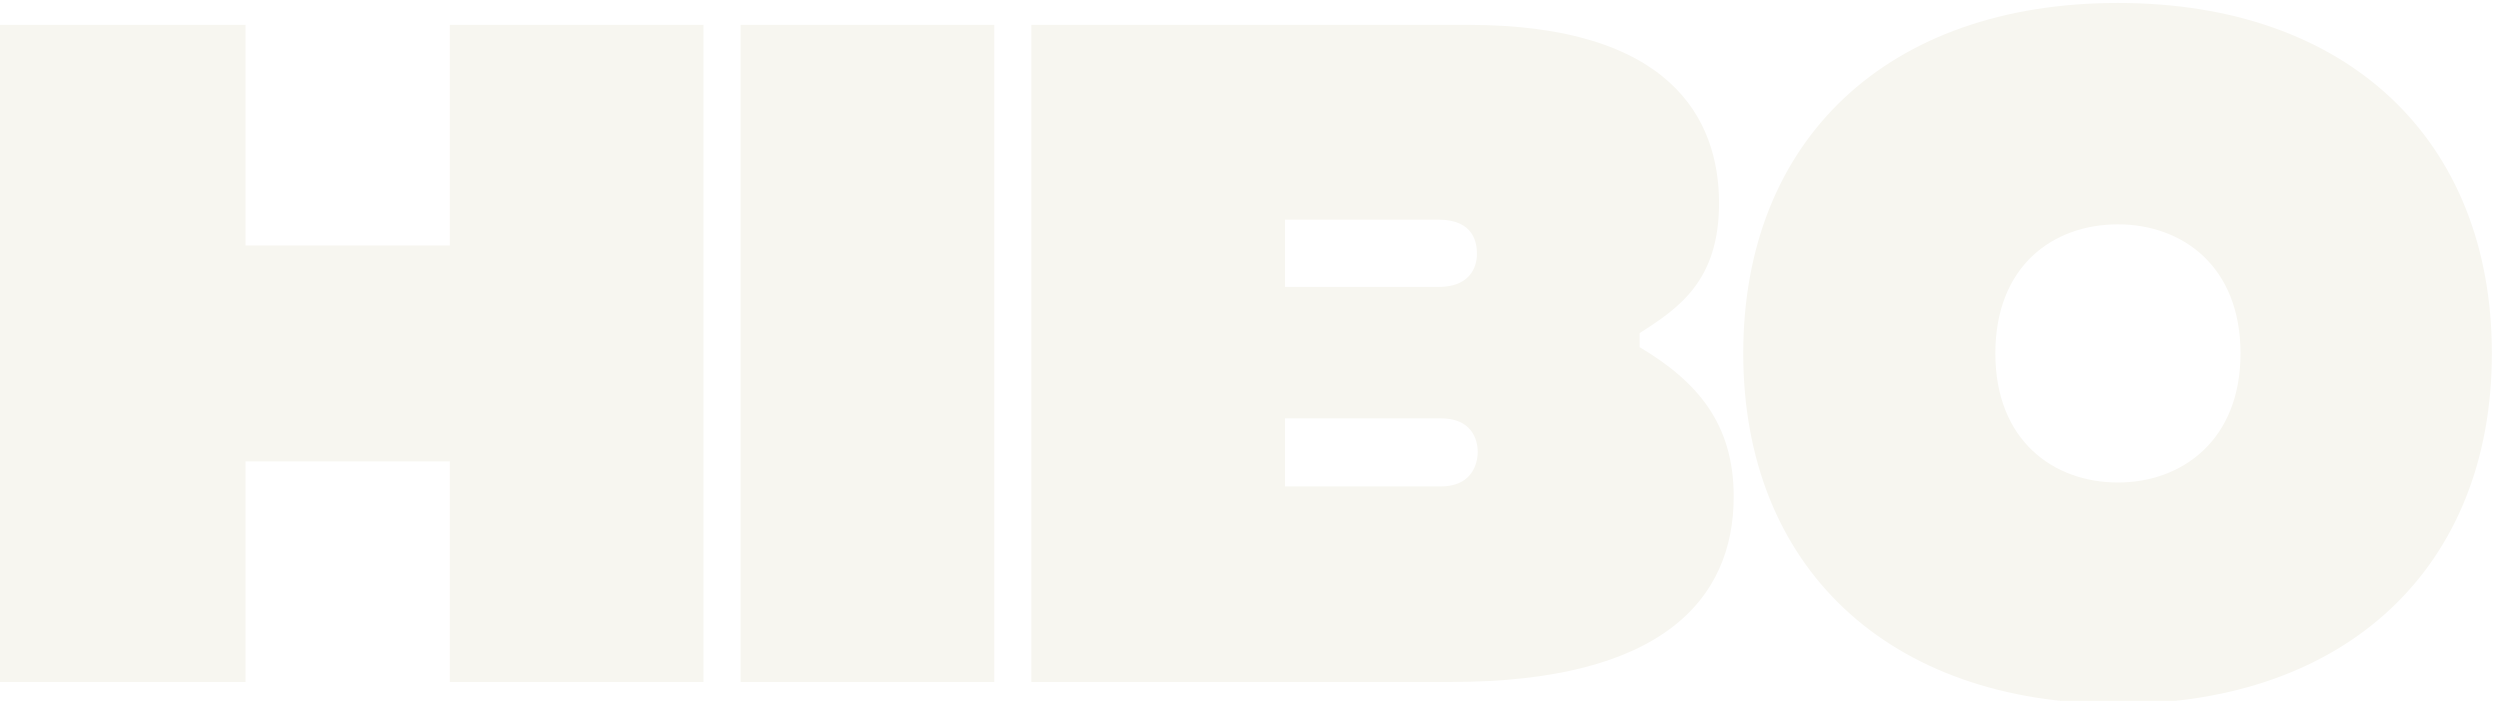
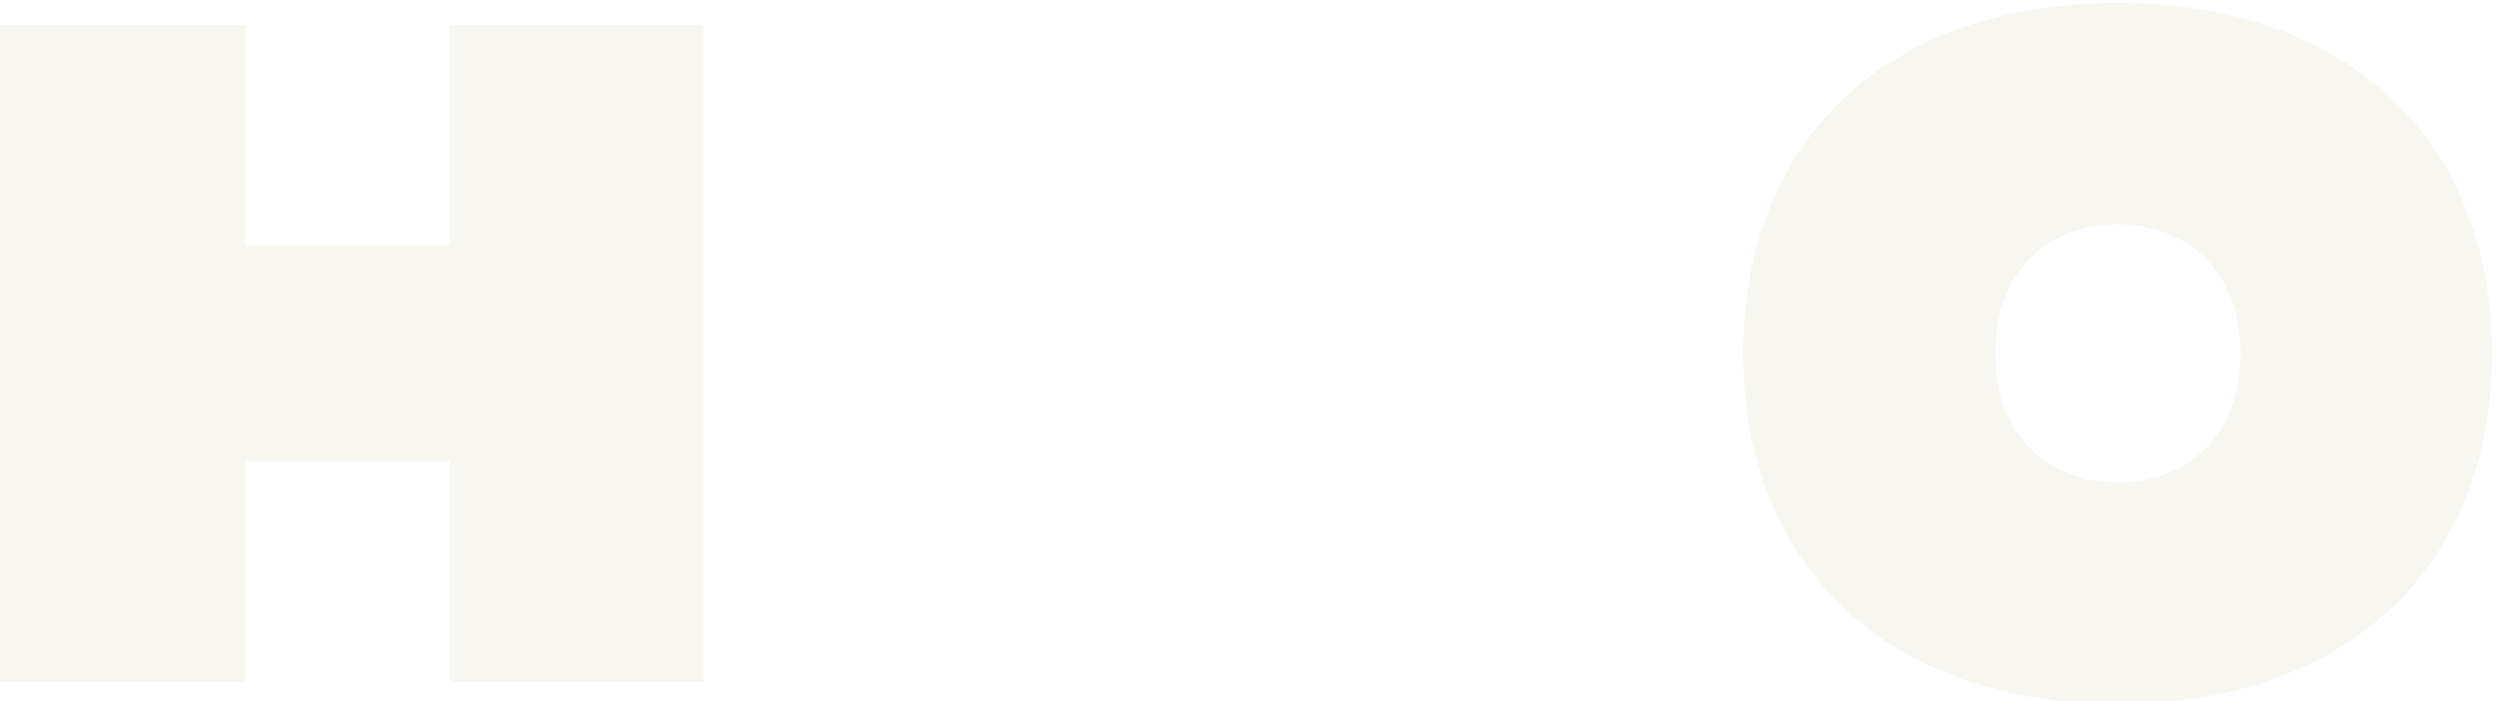
<svg xmlns="http://www.w3.org/2000/svg" width="1605" height="450" viewBox="0 0 1605 450" fill="none">
  <g filter="url(#filter0_ii_2281_3)">
    <path d="M294.009 14.062V155.692L162.843 155.692L162.843 14.062L0 14.062L0 435.937H162.843V294.308L294.009 294.308V435.937H456.852L456.852 14.062L294.009 14.062Z" fill="#F7F6F0" />
-     <path d="M480.711 435.937L643.555 435.937L643.555 14.062L480.711 14.062L480.711 435.937Z" fill="#F7F6F0" />
-     <path d="M1057.87 220.982V211.942C1083.11 195.871 1108.85 178.292 1108.85 128.571C1108.85 74.33 1077.67 14.062 947.494 14.062L667.344 14.062L667.344 435.937L936.605 435.937C1071.73 435.937 1118.26 383.203 1118.26 316.908C1118.26 270.201 1094.99 243.08 1057.87 220.982ZM928.685 139.118C951.948 139.118 953.433 154.688 953.433 161.217C953.433 165.737 951.948 182.31 928.685 182.31H830.187V139.118H928.685ZM930.17 310.379L830.187 310.379V266.685L930.17 266.685C952.938 266.685 953.928 284.263 953.928 288.281C953.928 291.797 952.938 310.379 930.17 310.379Z" fill="#F7F6F0" />
    <path d="M1364.94 450C1512.44 450 1605 361.607 1605 225C1605 87.891 1512.44 0 1364.94 0C1216.95 0 1124.39 87.891 1124.39 225C1124.39 361.607 1216.95 450 1364.94 450ZM1364.94 307.868C1323.37 307.868 1286.24 280.748 1286.24 225C1286.24 168.75 1323.37 142.132 1364.94 142.132C1406.02 142.132 1443.64 168.75 1443.64 225C1443.64 280.748 1406.02 307.868 1364.94 307.868Z" fill="#F7F6F0" />
  </g>
  <defs>
    <filter id="filter0_ii_2281_3" x="-7.121" y="-5.225" width="1617.35" height="462.346" filterUnits="userSpaceOnUse" color-interpolation-filters="sRGB">
      <feFlood flood-opacity="0" result="BackgroundImageFix" />
      <feBlend mode="normal" in="SourceGraphic" in2="BackgroundImageFix" result="shape" />
      <feColorMatrix in="SourceAlpha" type="matrix" values="0 0 0 0 0 0 0 0 0 0 0 0 0 0 0 0 0 0 127 0" result="hardAlpha" />
      <feOffset dx="5.225" dy="-5.225" />
      <feGaussianBlur stdDeviation="8.24" />
      <feComposite in2="hardAlpha" operator="arithmetic" k2="-1" k3="1" />
      <feColorMatrix type="matrix" values="0 0 0 0 0 0 0 0 0 0 0 0 0 0 0 0 0 0 0.09 0" />
      <feBlend mode="normal" in2="shape" result="effect1_innerShadow_2281_3" />
      <feColorMatrix in="SourceAlpha" type="matrix" values="0 0 0 0 0 0 0 0 0 0 0 0 0 0 0 0 0 0 127 0" result="hardAlpha" />
      <feOffset dx="-10.45" dy="7.121" />
      <feGaussianBlur stdDeviation="3.561" />
      <feComposite in2="hardAlpha" operator="arithmetic" k2="-1" k3="1" />
      <feColorMatrix type="matrix" values="0 0 0 0 1 0 0 0 0 0.992 0 0 0 0 0.963 0 0 0 0.77 0" />
      <feBlend mode="normal" in2="effect1_innerShadow_2281_3" result="effect2_innerShadow_2281_3" />
    </filter>
  </defs>
</svg>